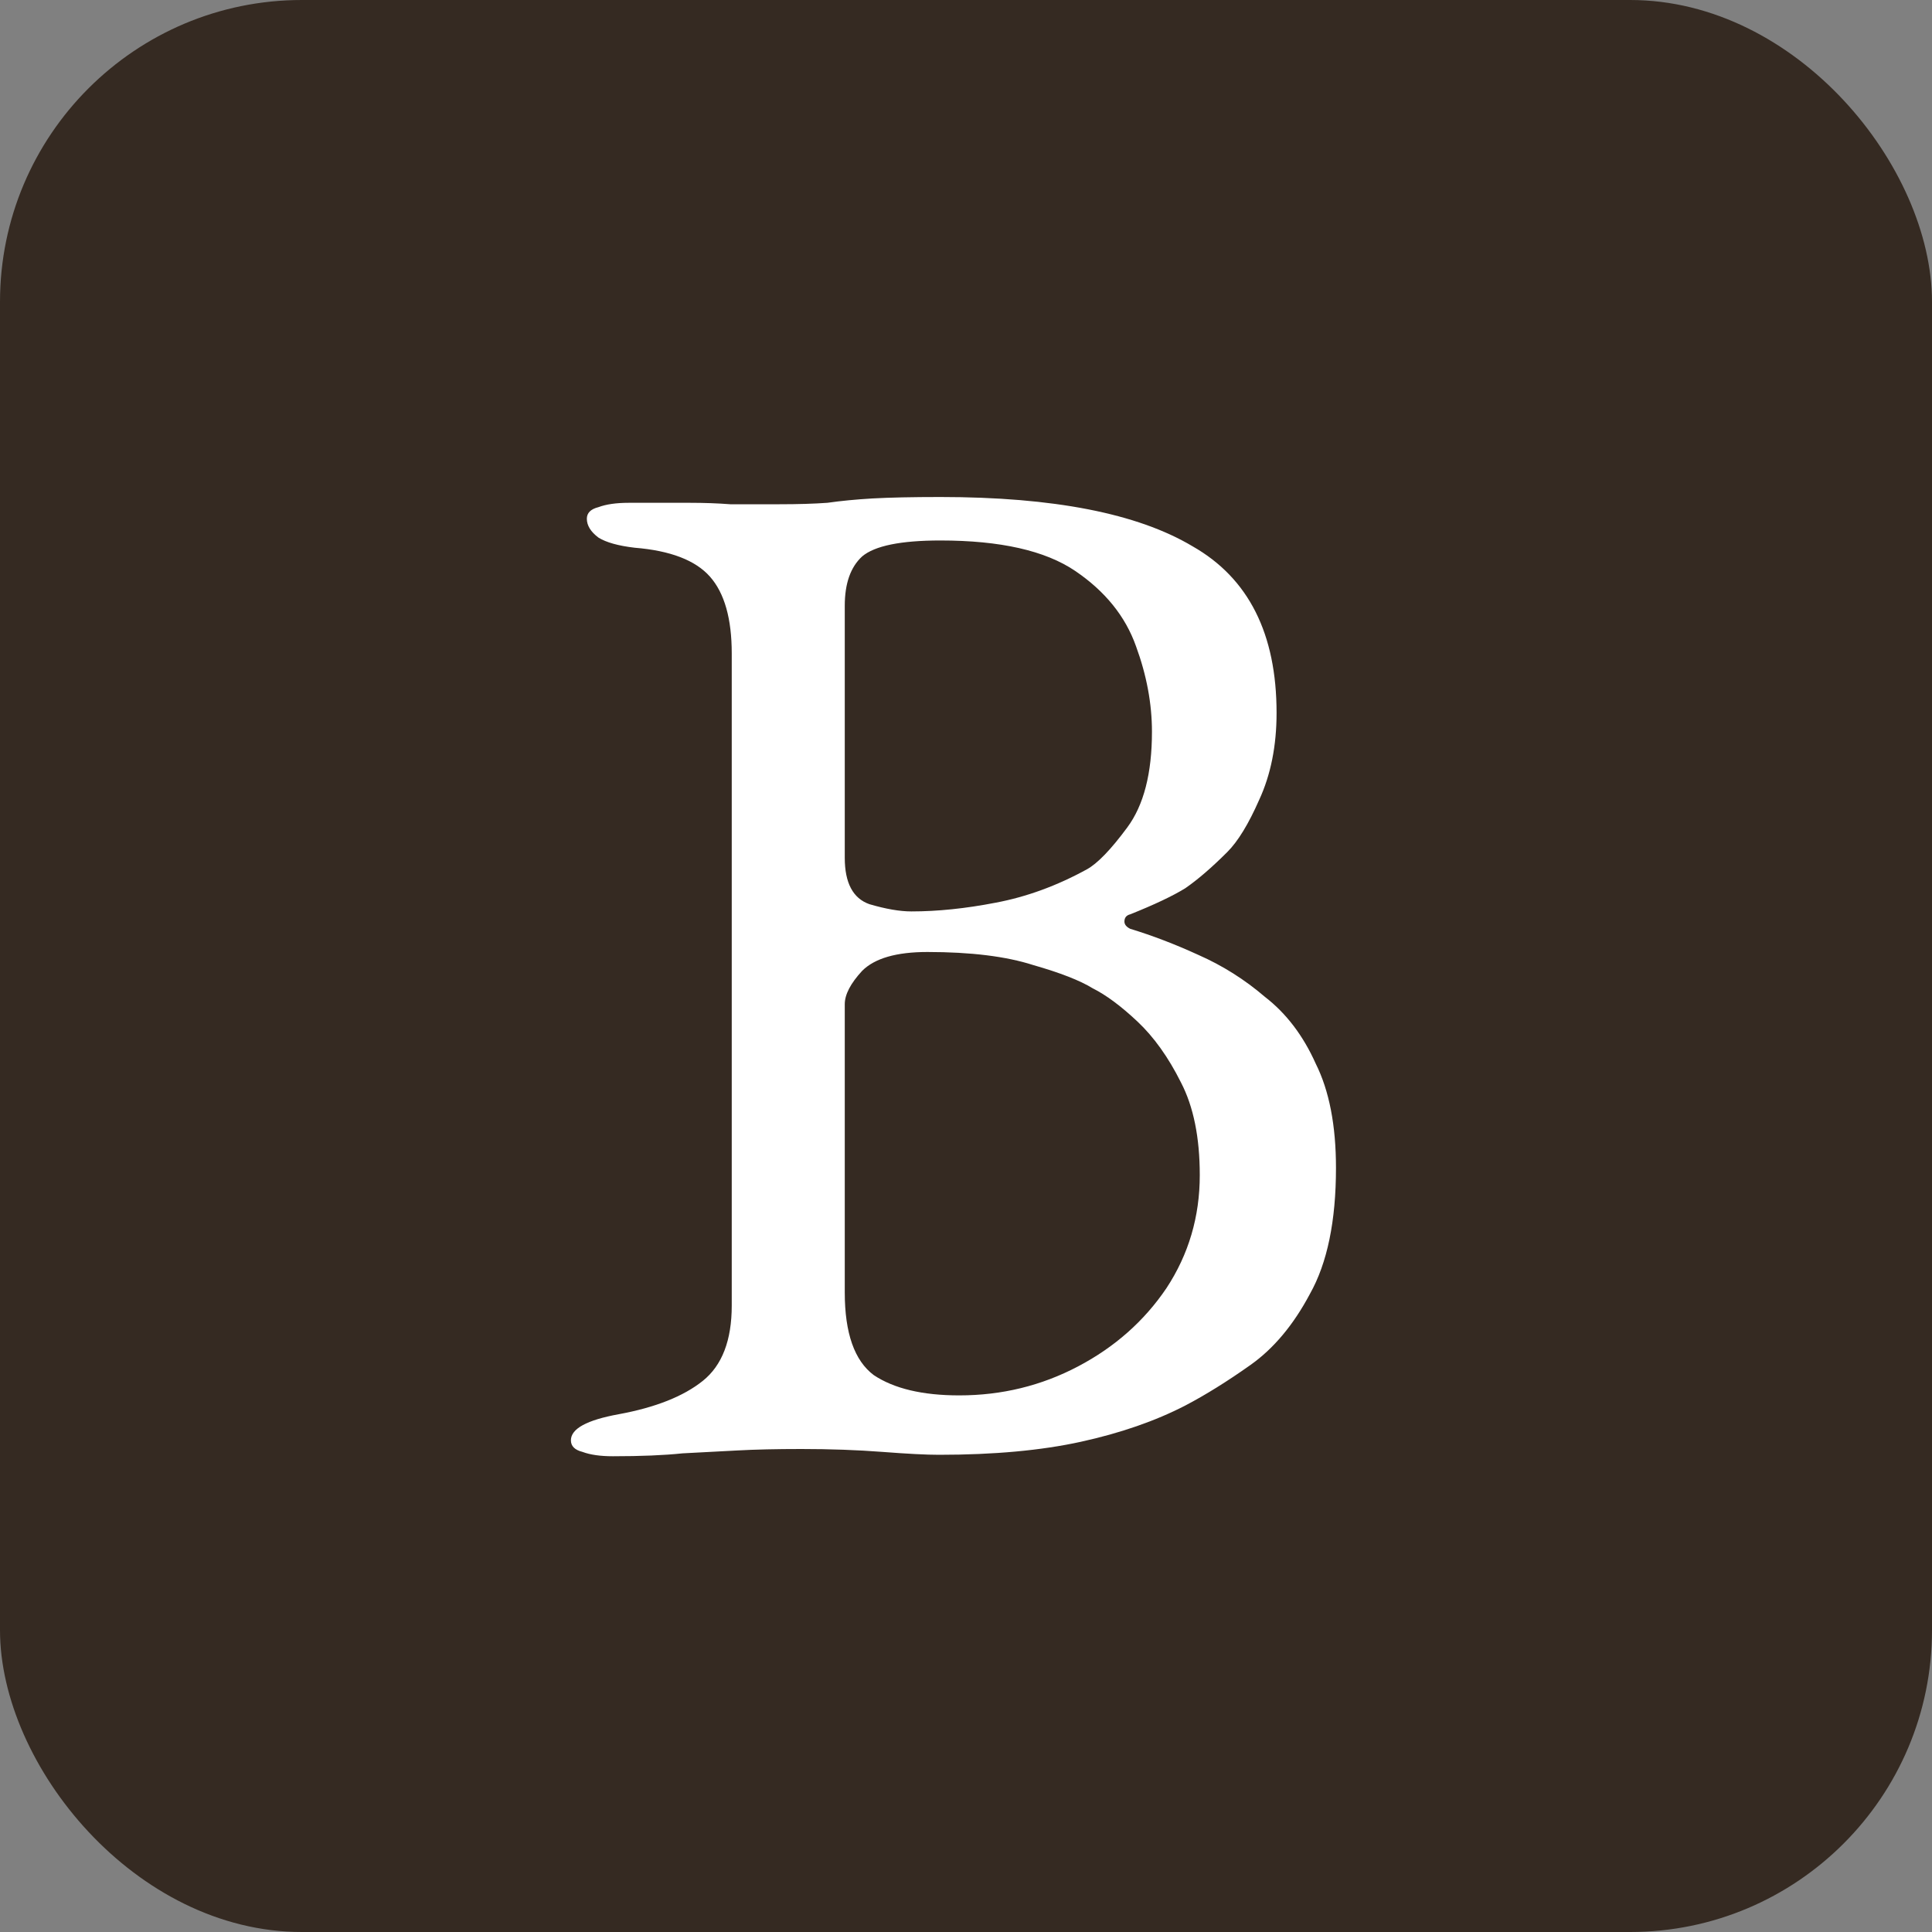
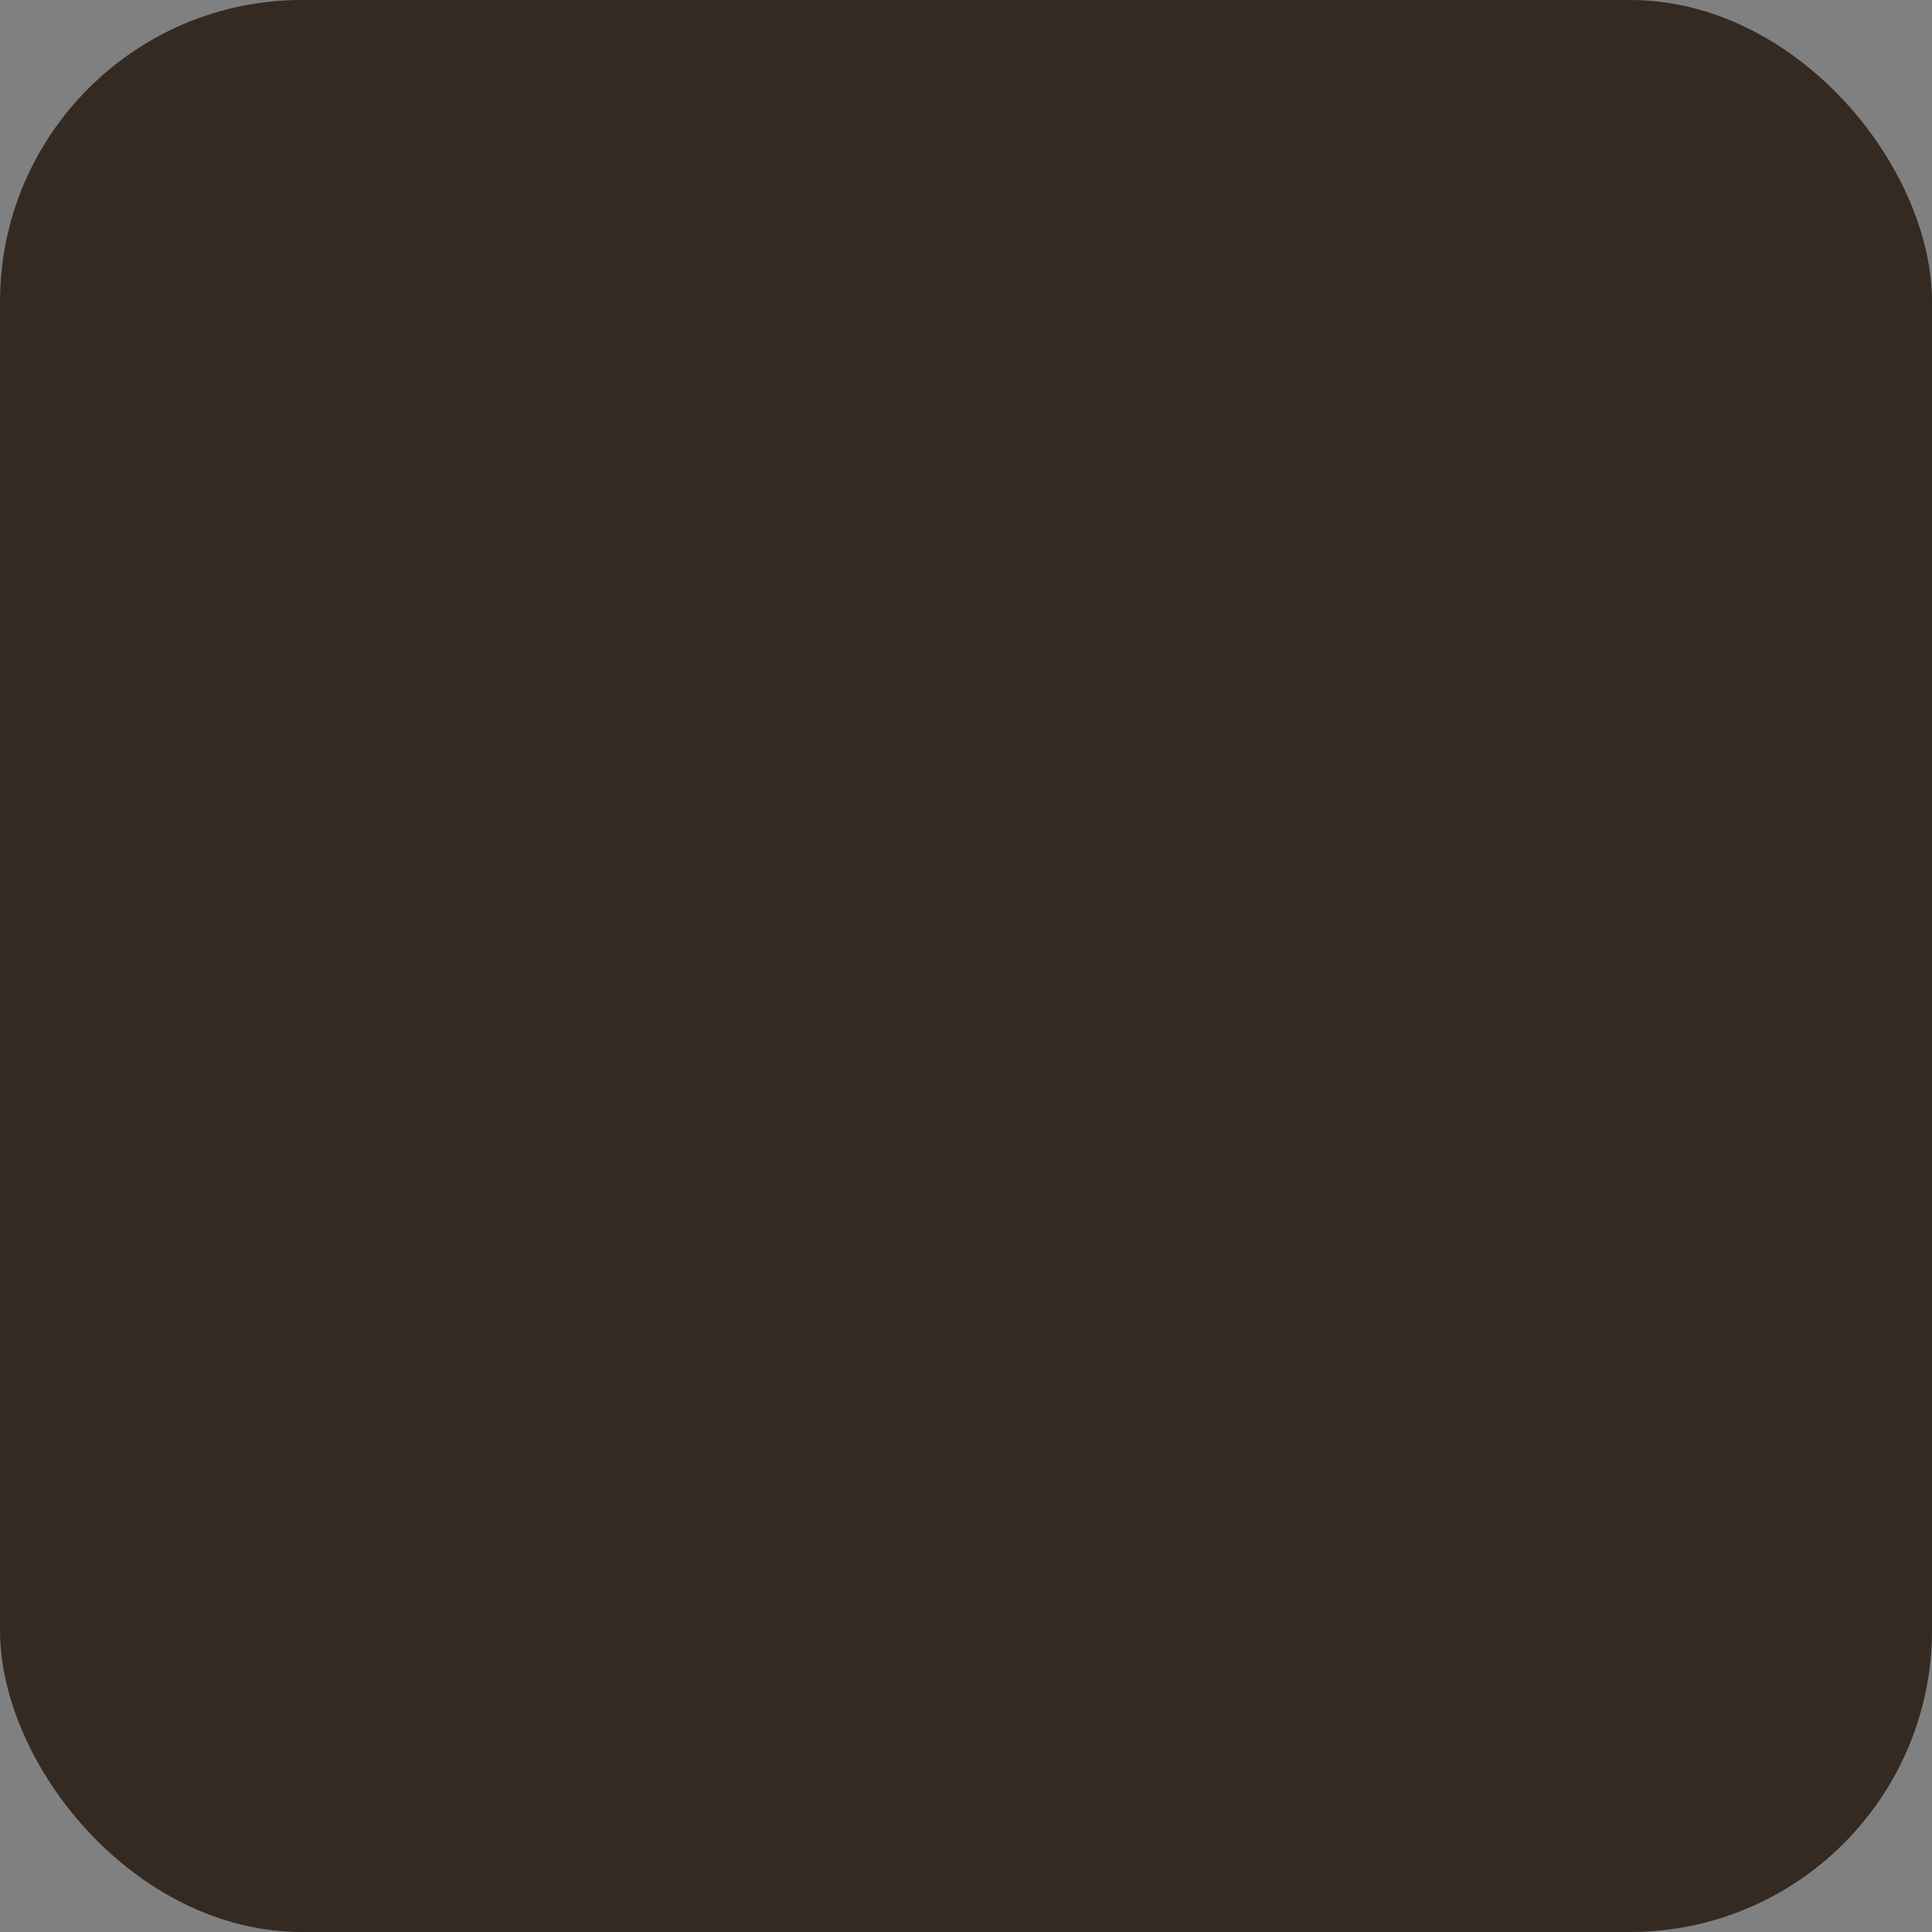
<svg xmlns="http://www.w3.org/2000/svg" width="32" height="32" viewBox="0 0 32 32" fill="none">
  <rect x="0" y="0" width="32" height="32" fill="#808080" stroke="none" />
  <rect width="32" height="32" rx="5" fill="#352A22" />
-   <path d="M10.152 24.12C9.944 24.12 9.776 24.096 9.648 24.048C9.52 24.016 9.456 23.952 9.456 23.856C9.456 23.664 9.72 23.52 10.248 23.424C10.856 23.312 11.32 23.128 11.64 22.872C11.96 22.616 12.12 22.2 12.12 21.624V10.824C12.12 10.248 12 9.824 11.76 9.552C11.52 9.28 11.104 9.12 10.512 9.072C10.24 9.04 10.04 8.984 9.912 8.904C9.784 8.808 9.72 8.704 9.72 8.592C9.72 8.496 9.784 8.432 9.912 8.4C10.04 8.352 10.208 8.328 10.416 8.328C10.848 8.328 11.184 8.328 11.424 8.328C11.664 8.328 11.888 8.336 12.096 8.352C12.32 8.352 12.592 8.352 12.912 8.352C13.216 8.352 13.48 8.344 13.704 8.328C13.928 8.296 14.176 8.272 14.448 8.256C14.736 8.24 15.112 8.232 15.576 8.232C17.448 8.232 18.84 8.504 19.752 9.048C20.68 9.576 21.144 10.496 21.144 11.808C21.144 12.352 21.048 12.832 20.856 13.248C20.68 13.648 20.504 13.936 20.328 14.112C20.072 14.368 19.84 14.568 19.632 14.712C19.424 14.84 19.12 14.984 18.72 15.144C18.656 15.16 18.624 15.2 18.624 15.264C18.624 15.312 18.656 15.352 18.72 15.384C19.088 15.496 19.464 15.64 19.848 15.816C20.248 15.992 20.616 16.224 20.952 16.512C21.304 16.784 21.584 17.152 21.792 17.616C22.016 18.064 22.128 18.64 22.128 19.344C22.128 20.224 21.984 20.92 21.696 21.432C21.424 21.944 21.096 22.336 20.712 22.608C20.328 22.88 19.968 23.104 19.632 23.28C19.136 23.536 18.56 23.736 17.904 23.88C17.248 24.024 16.464 24.096 15.552 24.096C15.344 24.096 15.032 24.08 14.616 24.048C14.2 24.016 13.752 24 13.272 24C12.856 24 12.504 24.008 12.216 24.024C11.928 24.04 11.624 24.056 11.304 24.072C11 24.104 10.616 24.12 10.152 24.12ZM15.888 23.112C16.592 23.112 17.248 22.952 17.856 22.632C18.464 22.312 18.952 21.88 19.32 21.336C19.688 20.776 19.872 20.152 19.872 19.464C19.872 18.84 19.768 18.328 19.56 17.928C19.352 17.512 19.112 17.176 18.84 16.92C18.568 16.664 18.32 16.48 18.096 16.368C17.888 16.24 17.56 16.112 17.112 15.984C16.664 15.84 16.08 15.768 15.36 15.768C14.848 15.768 14.488 15.872 14.28 16.08C14.088 16.288 13.992 16.472 13.992 16.632V21.408C13.992 22.08 14.152 22.536 14.472 22.776C14.808 23 15.28 23.112 15.888 23.112ZM15.096 15.096C15.528 15.096 15.992 15.048 16.488 14.952C17 14.856 17.504 14.672 18 14.4C18.176 14.304 18.4 14.072 18.672 13.704C18.944 13.336 19.08 12.808 19.08 12.12C19.08 11.656 18.992 11.184 18.816 10.704C18.64 10.208 18.304 9.792 17.808 9.456C17.312 9.12 16.568 8.952 15.576 8.952C14.92 8.952 14.488 9.04 14.28 9.216C14.088 9.392 13.992 9.664 13.992 10.032V14.208C13.992 14.624 14.128 14.88 14.4 14.976C14.672 15.056 14.904 15.096 15.096 15.096Z" fill="white" />
</svg>